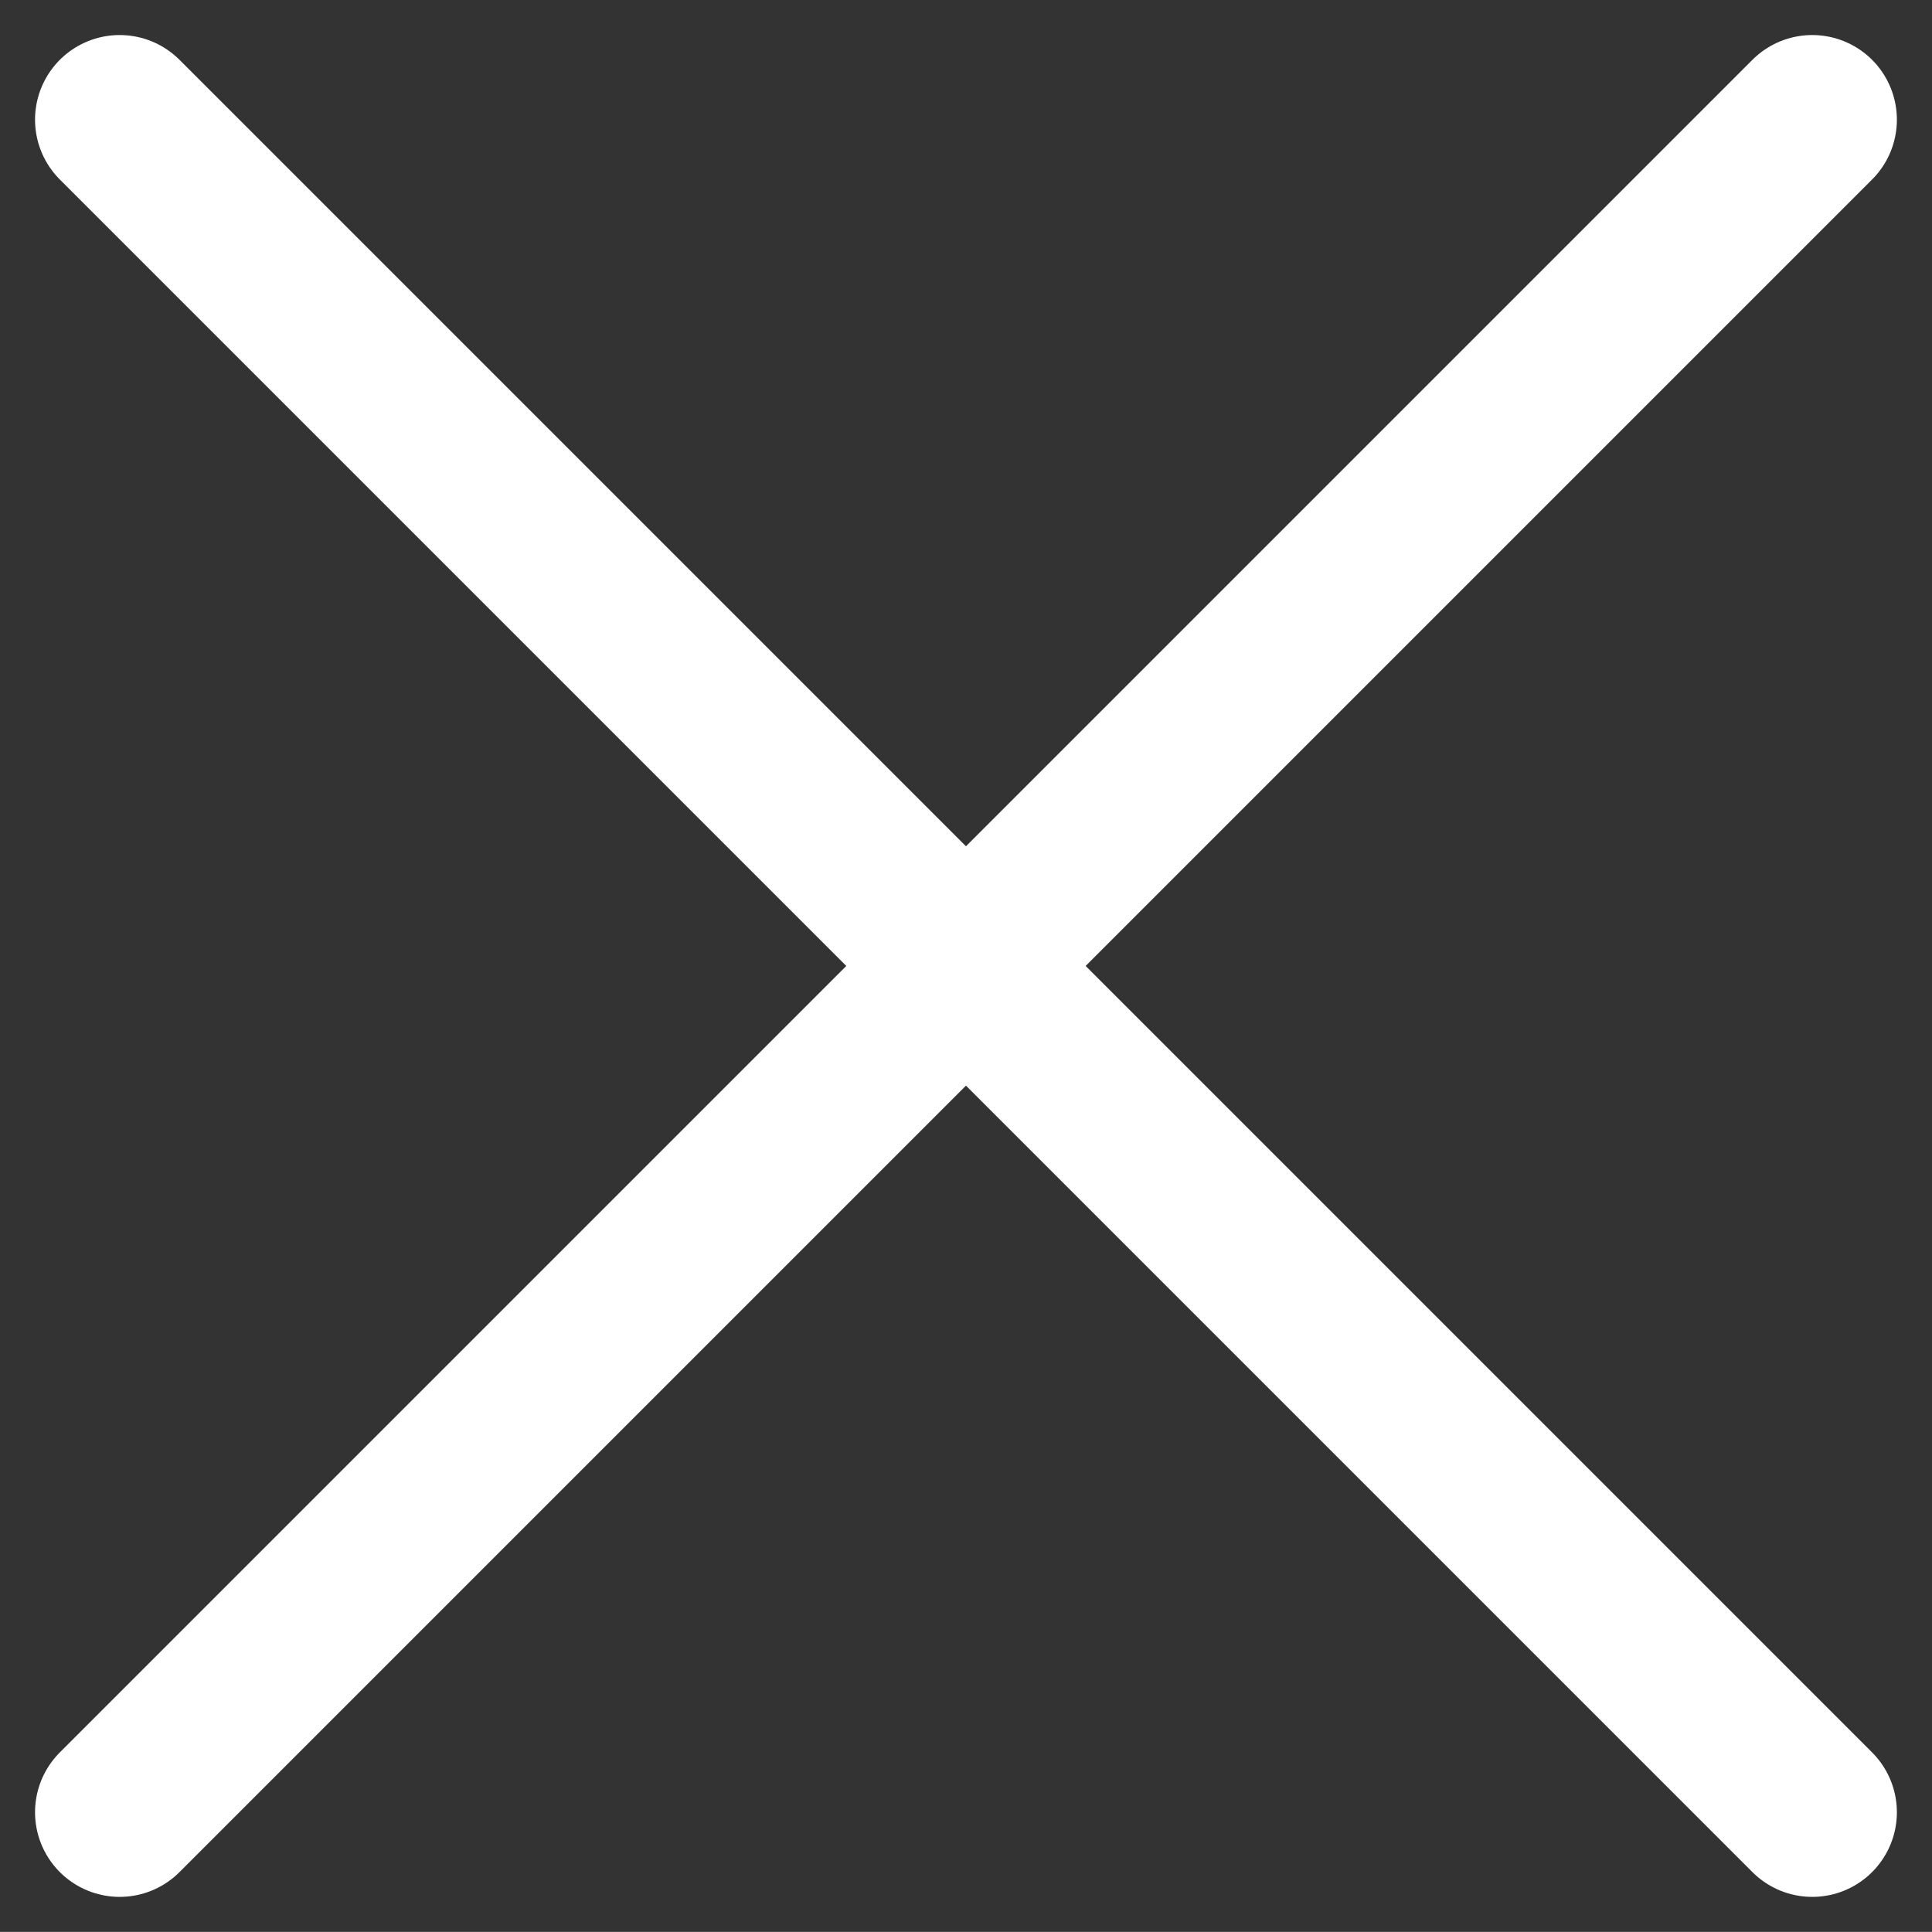
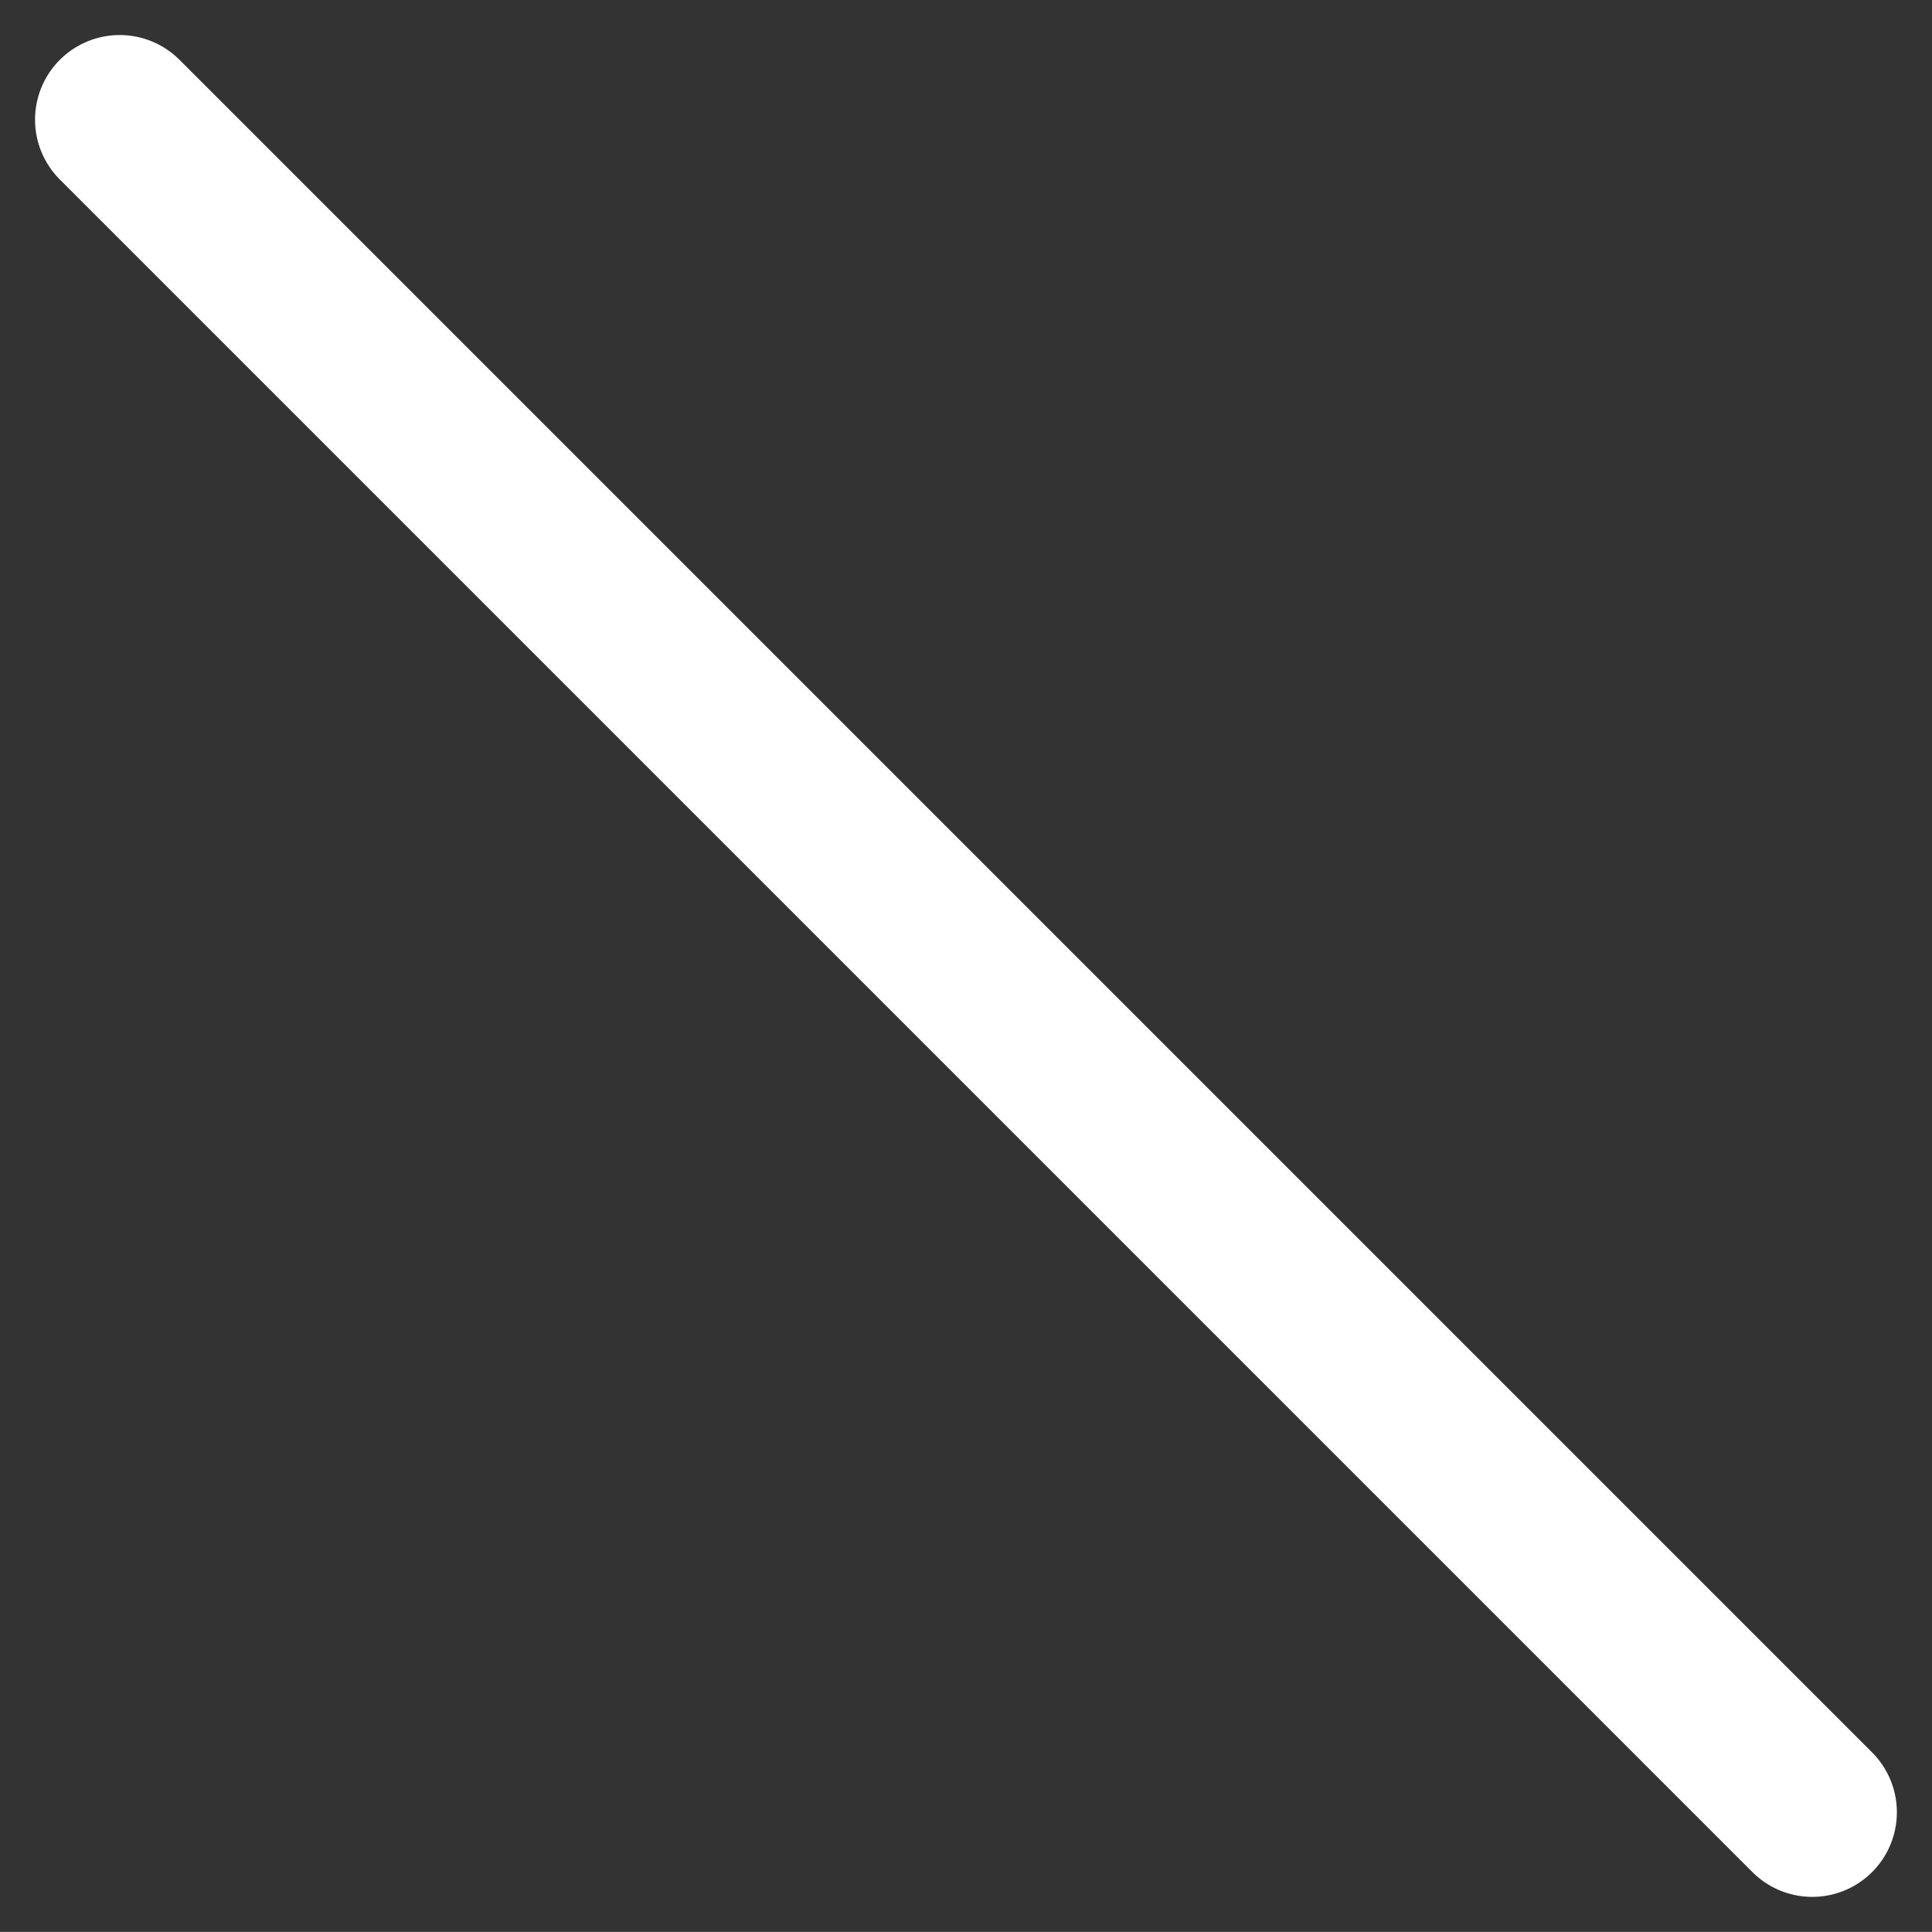
<svg xmlns="http://www.w3.org/2000/svg" width="22.829" height="22.828" viewBox="0 0 22.829 22.828">
  <rect x="0" y="0" width="22.829" height="22.828" fill="#333333" stroke="none" />
  <g id="Group_43" data-name="Group 43" transform="translate(-2766.586 -71.515)">
    <line id="Line_100" data-name="Line 100" x2="20" y2="20" transform="translate(2768 72.929)" fill="none" stroke="#fff" stroke-linecap="round" stroke-linejoin="round" stroke-width="2" />
-     <line id="Line_101" data-name="Line 101" x1="20" y2="20" transform="translate(2768 72.929)" fill="none" stroke="#fff" stroke-linecap="round" stroke-linejoin="round" stroke-width="2" />
  </g>
</svg>